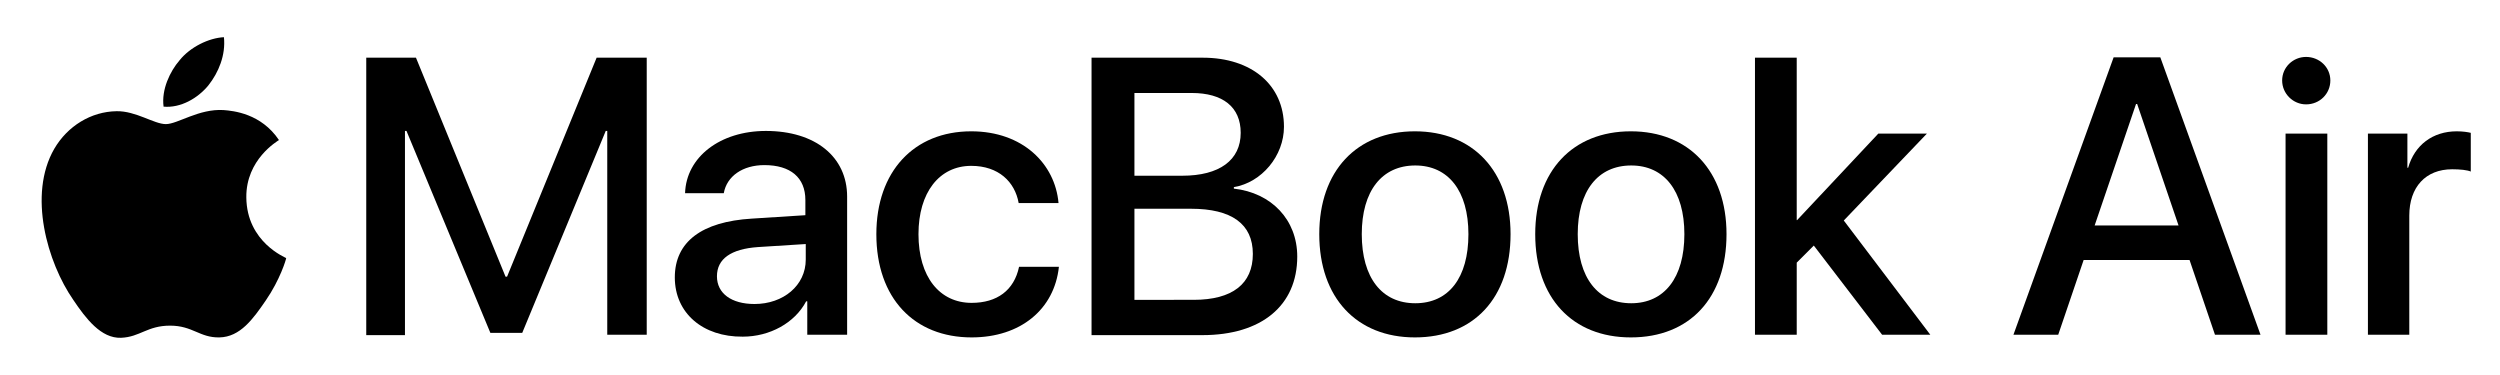
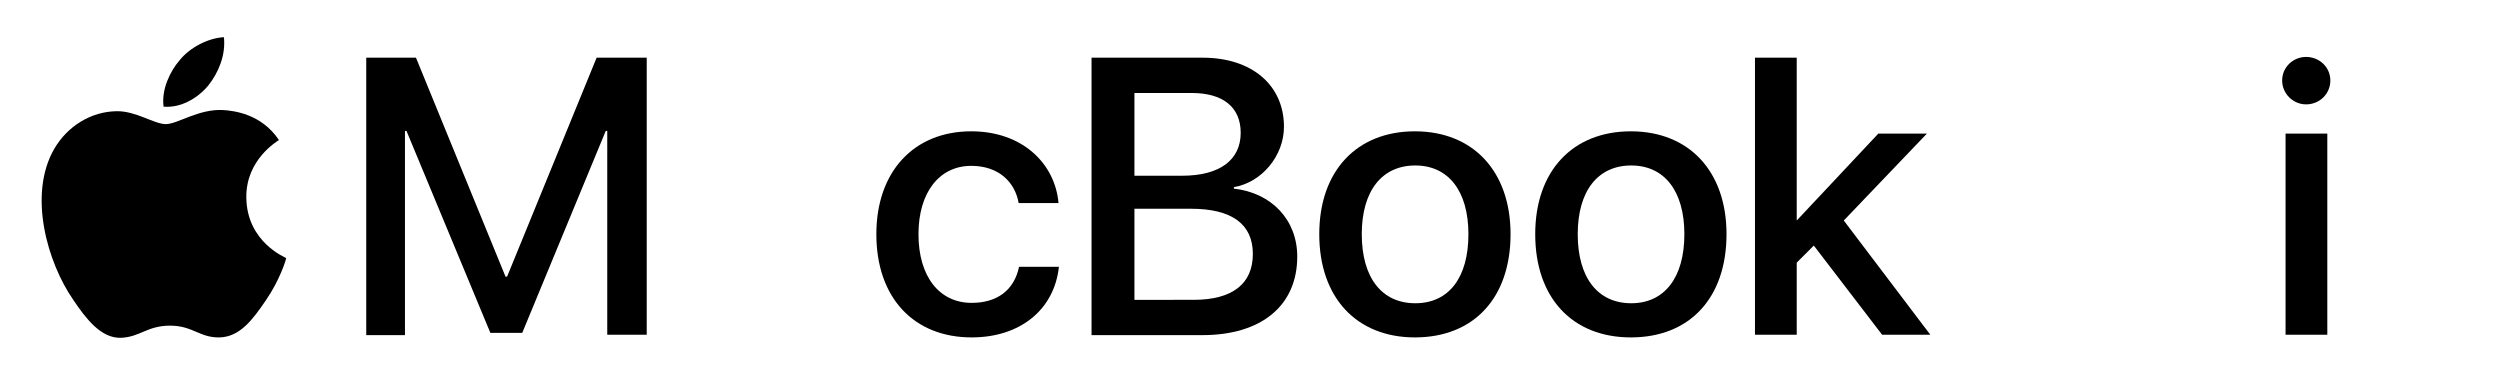
<svg xmlns="http://www.w3.org/2000/svg" version="1.1" id="Layer_1" x="0px" y="0px" viewBox="0 0 658.7 98.7" style="enable-background:new 0 0 658.7 98.7;" xml:space="preserve">
  <g>
    <g>
      <path d="M170.4,88.2h-10.4V34.5h-0.4l-22,53.2h-8.4l-22.1-53.2h-0.4v53.8H96.5V15.2h13.1l23.6,57.7h0.4l23.6-57.7h13.2V88.2z" />
-       <path d="M177.8,73.1c0-9.4,7.1-14.7,20.3-15.5l14.1-0.9v-4c0-5.9-3.9-9.2-10.8-9.2c-5.7,0-9.9,2.9-10.7,7.4h-10.2    c0.3-9.5,9.2-16.4,21.3-16.4c13,0,21.4,6.8,21.4,17.3v36.4h-10.5v-8.8h-0.3c-3,5.7-9.6,9.3-16.7,9.3    C185.2,88.8,177.8,82.5,177.8,73.1z M212.3,68.4v-4.1l-12.6,0.8c-7.1,0.5-10.8,3.1-10.8,7.7c0,4.5,3.8,7.3,9.9,7.3    C206.4,80.1,212.3,75.2,212.3,68.4z" />
      <path d="M268.4,53.5c-1-5.6-5.3-9.8-12.5-9.8c-8.4,0-13.9,7-13.9,18c0,11.3,5.6,18.1,14,18.1c6.7,0,11.2-3.3,12.5-9.5h10.5    c-1.2,11.2-10.1,18.6-23,18.6c-15.1,0-25.1-10.3-25.1-27.2c0-16.5,9.9-27.1,25-27.1c13.6,0,22.1,8.6,23,18.9H268.4z" />
      <path d="M287.6,88.2V15.2h29.3c12.9,0,21.4,7.2,21.4,18.2c0,7.7-5.9,14.7-13.2,15.9v0.4c9.9,1.1,16.7,8.2,16.7,17.9    c0,12.9-9.4,20.7-25,20.7H287.6z M298.9,46.3h12.6c9.8,0,15.4-4.1,15.4-11.3c0-6.8-4.7-10.5-12.9-10.5h-15.1V46.3z M314.5,79    c10.2,0,15.6-4.2,15.6-12.1s-5.6-11.9-16.3-11.9h-14.9v24H314.5z" />
      <path d="M347.6,61.7c0-16.7,9.9-27.1,25.2-27.1c15.3,0,25.2,10.5,25.2,27.1c0,16.8-9.7,27.2-25.2,27.2    C357.5,88.9,347.6,78.5,347.6,61.7z M386.9,61.7c0-11.4-5.3-18.1-14-18.1c-8.8,0-14.1,6.7-14.1,18.1c0,11.5,5.3,18.2,14.1,18.2    C381.7,79.9,386.9,73.2,386.9,61.7z" />
      <path d="M404.5,61.7c0-16.7,9.9-27.1,25.2-27.1c15.3,0,25.2,10.5,25.2,27.1c0,16.8-9.7,27.2-25.2,27.2    C414.3,88.9,404.5,78.5,404.5,61.7z M443.8,61.7c0-11.4-5.3-18.1-14-18.1c-8.8,0-14.1,6.7-14.1,18.1c0,11.5,5.3,18.2,14.1,18.2    C438.5,79.9,443.8,73.2,443.8,61.7z" />
      <path d="M494.9,35.2h12.8l-21.9,22.9l22.8,30.1h-12.7l-18-23.5l-4.5,4.5v19h-11V15.2h11V58h0.1L494.9,35.2z" />
-       <path d="M576.9,68.5H549l-6.7,19.7h-11.8l26.4-73.1h12.3l26.4,73.1h-12L576.9,68.5z M551.9,59.4H574l-10.9-32h-0.3L551.9,59.4z" />
      <path d="M601.3,21.2c0-3.5,2.9-6.2,6.3-6.2c3.5,0,6.4,2.7,6.4,6.2s-2.8,6.3-6.4,6.3C604.2,27.5,601.3,24.7,601.3,21.2z     M602.2,35.2h11v53h-11V35.2z" />
-       <path d="M623.8,35.2h10.5v9h0.2c1.7-6,6.5-9.6,12.8-9.6c1.6,0,2.9,0.2,3.7,0.4v10.2c-0.9-0.4-2.8-0.6-4.9-0.6    c-7,0-11.3,4.7-11.3,12.2v31.4h-10.9V35.2z" />
    </g>
    <g>
      <path d="M54.9,22.5c2.7-3.4,4.6-8,4.1-12.7c-4,0.2-8.9,2.6-11.7,6.1c-2.5,2.9-4.8,7.7-4.2,12.2C47.6,28.5,52.1,25.9,54.9,22.5" />
      <path d="M58.9,29c-6.5-0.4-12.1,3.7-15.2,3.7c-3.1,0-7.9-3.5-13-3.4c-6.7,0.1-12.9,3.9-16.4,9.9c-7,12.1-1.8,30,5,39.8    c3.3,4.9,7.3,10.2,12.6,10c5-0.2,6.9-3.2,12.9-3.2c6,0,7.8,3.2,13,3.1c5.5-0.1,8.9-4.9,12.2-9.7c3.8-5.5,5.4-10.9,5.4-11.2    C75.4,67.9,65,63.9,64.9,52c-0.1-10,8.2-14.8,8.6-15.1C68.8,29.9,61.5,29.2,58.9,29" />
    </g>
  </g>
</svg>